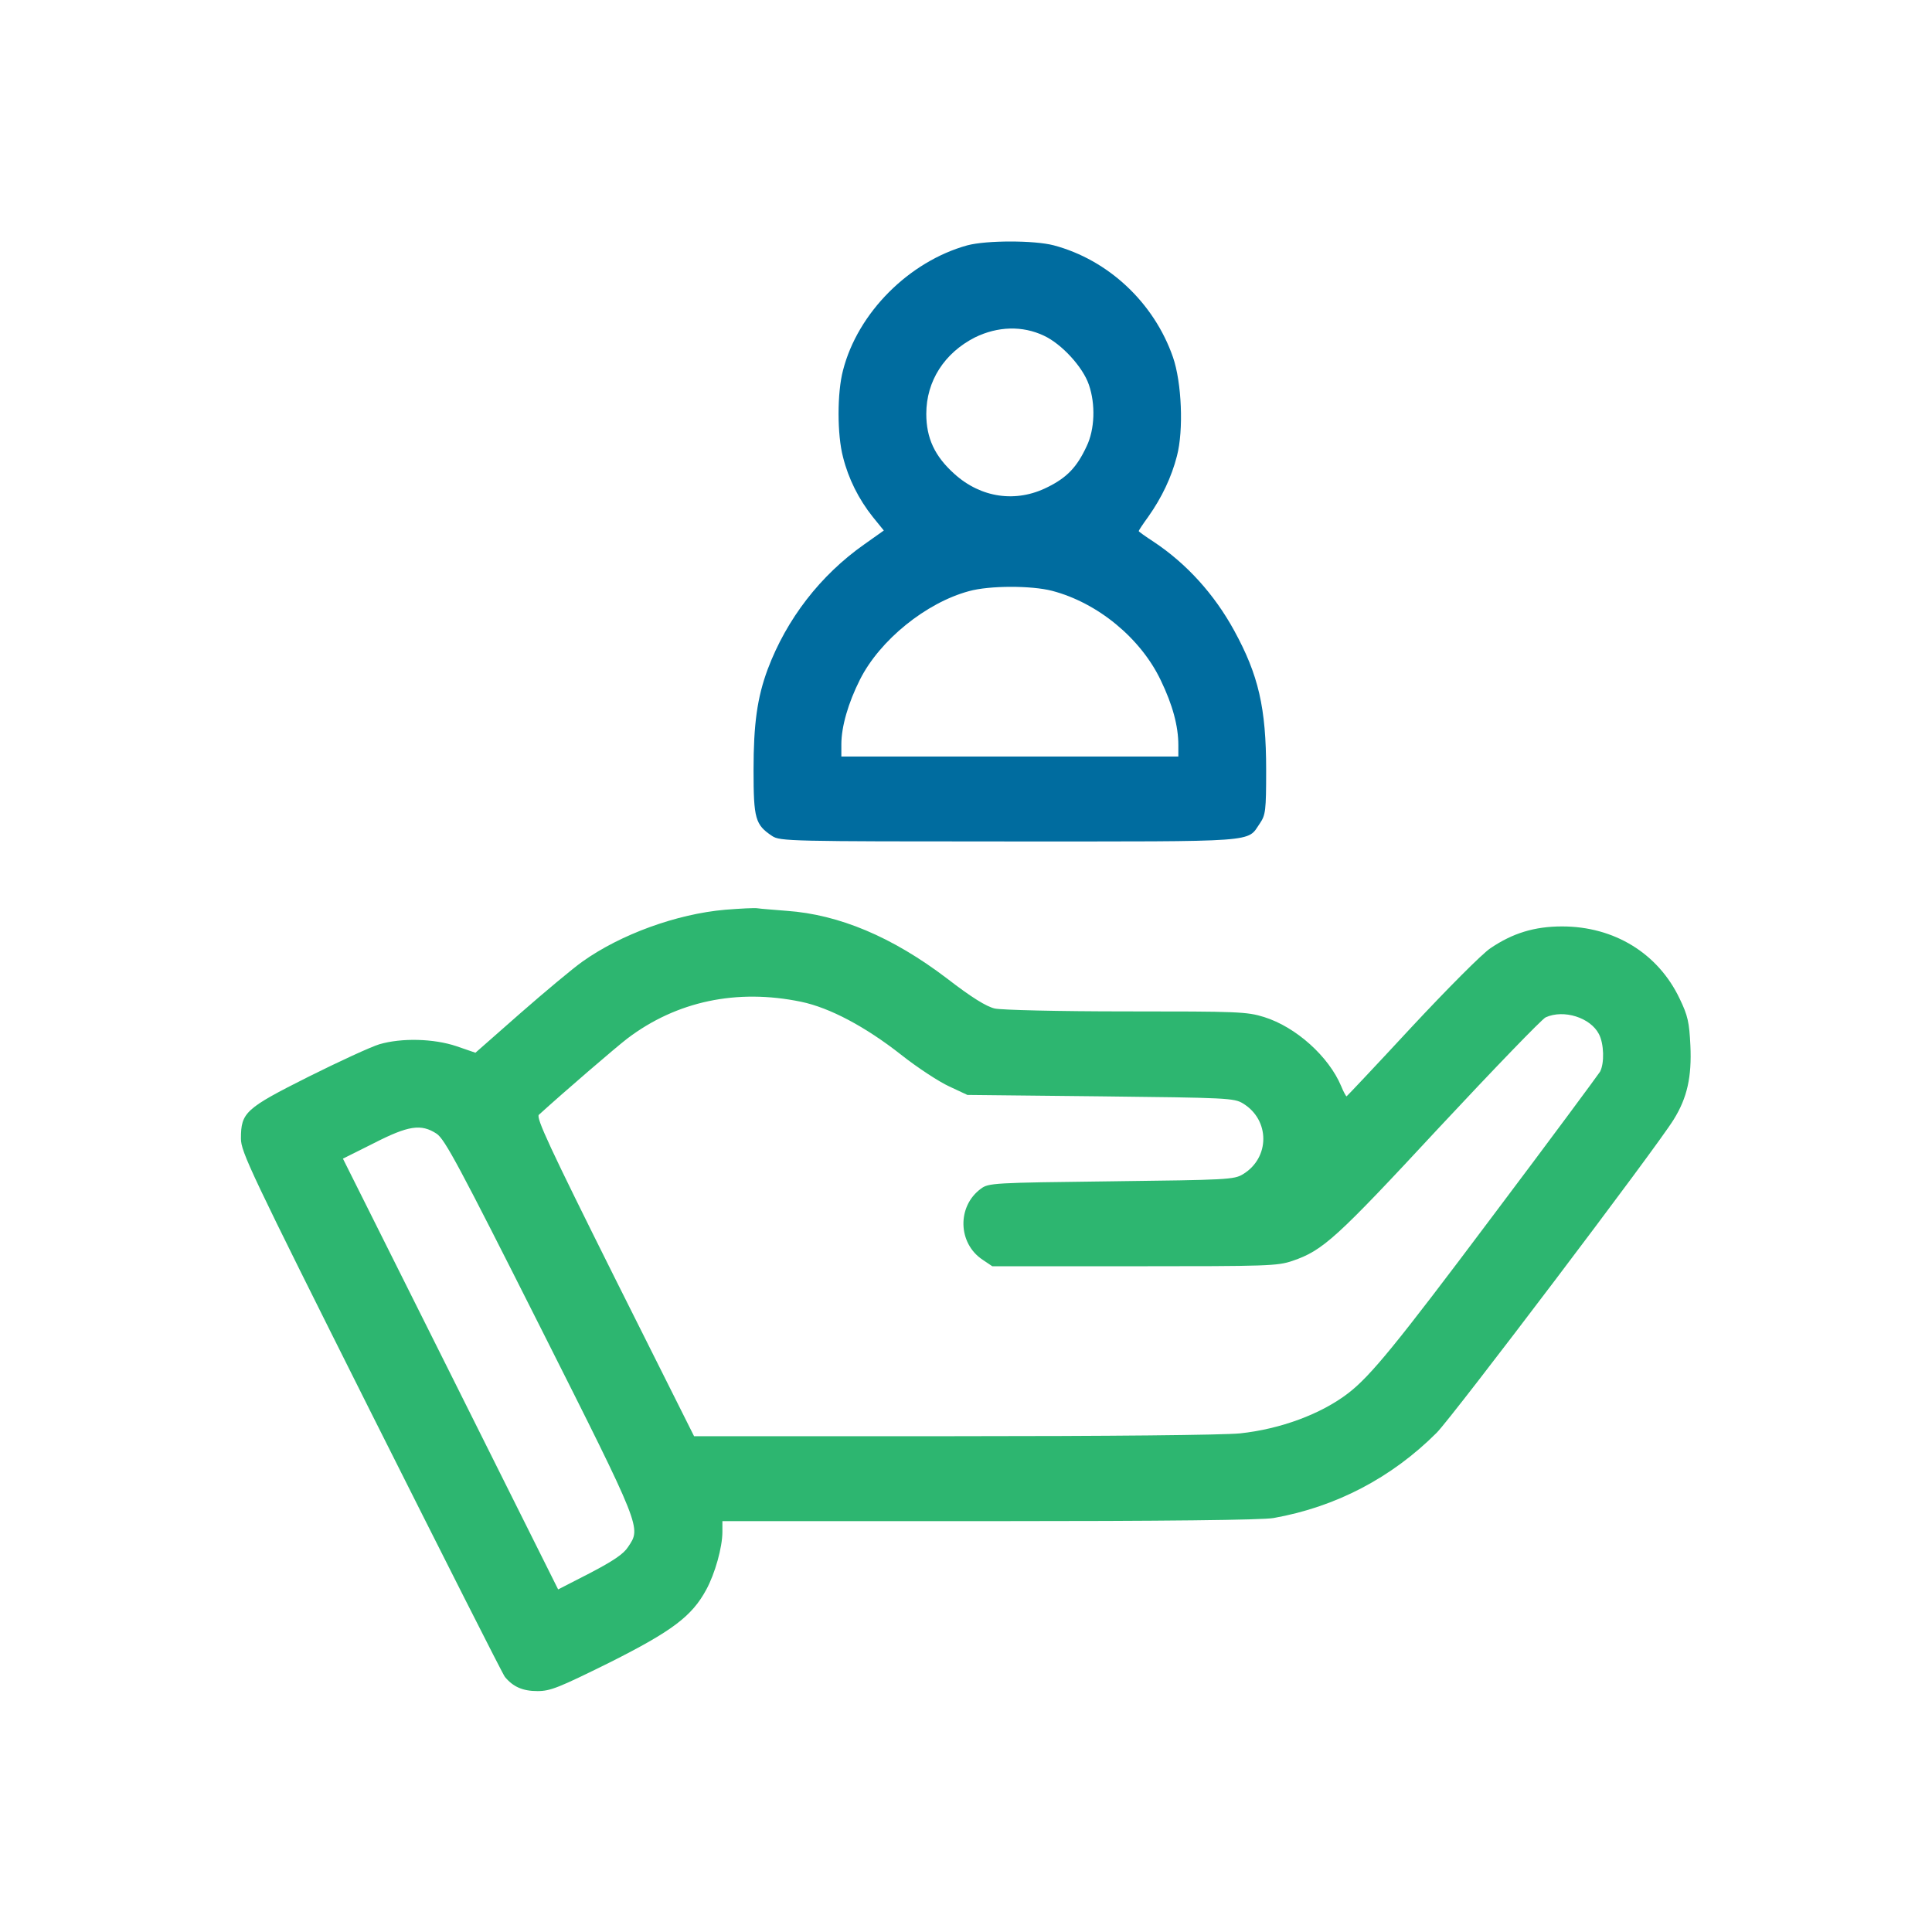
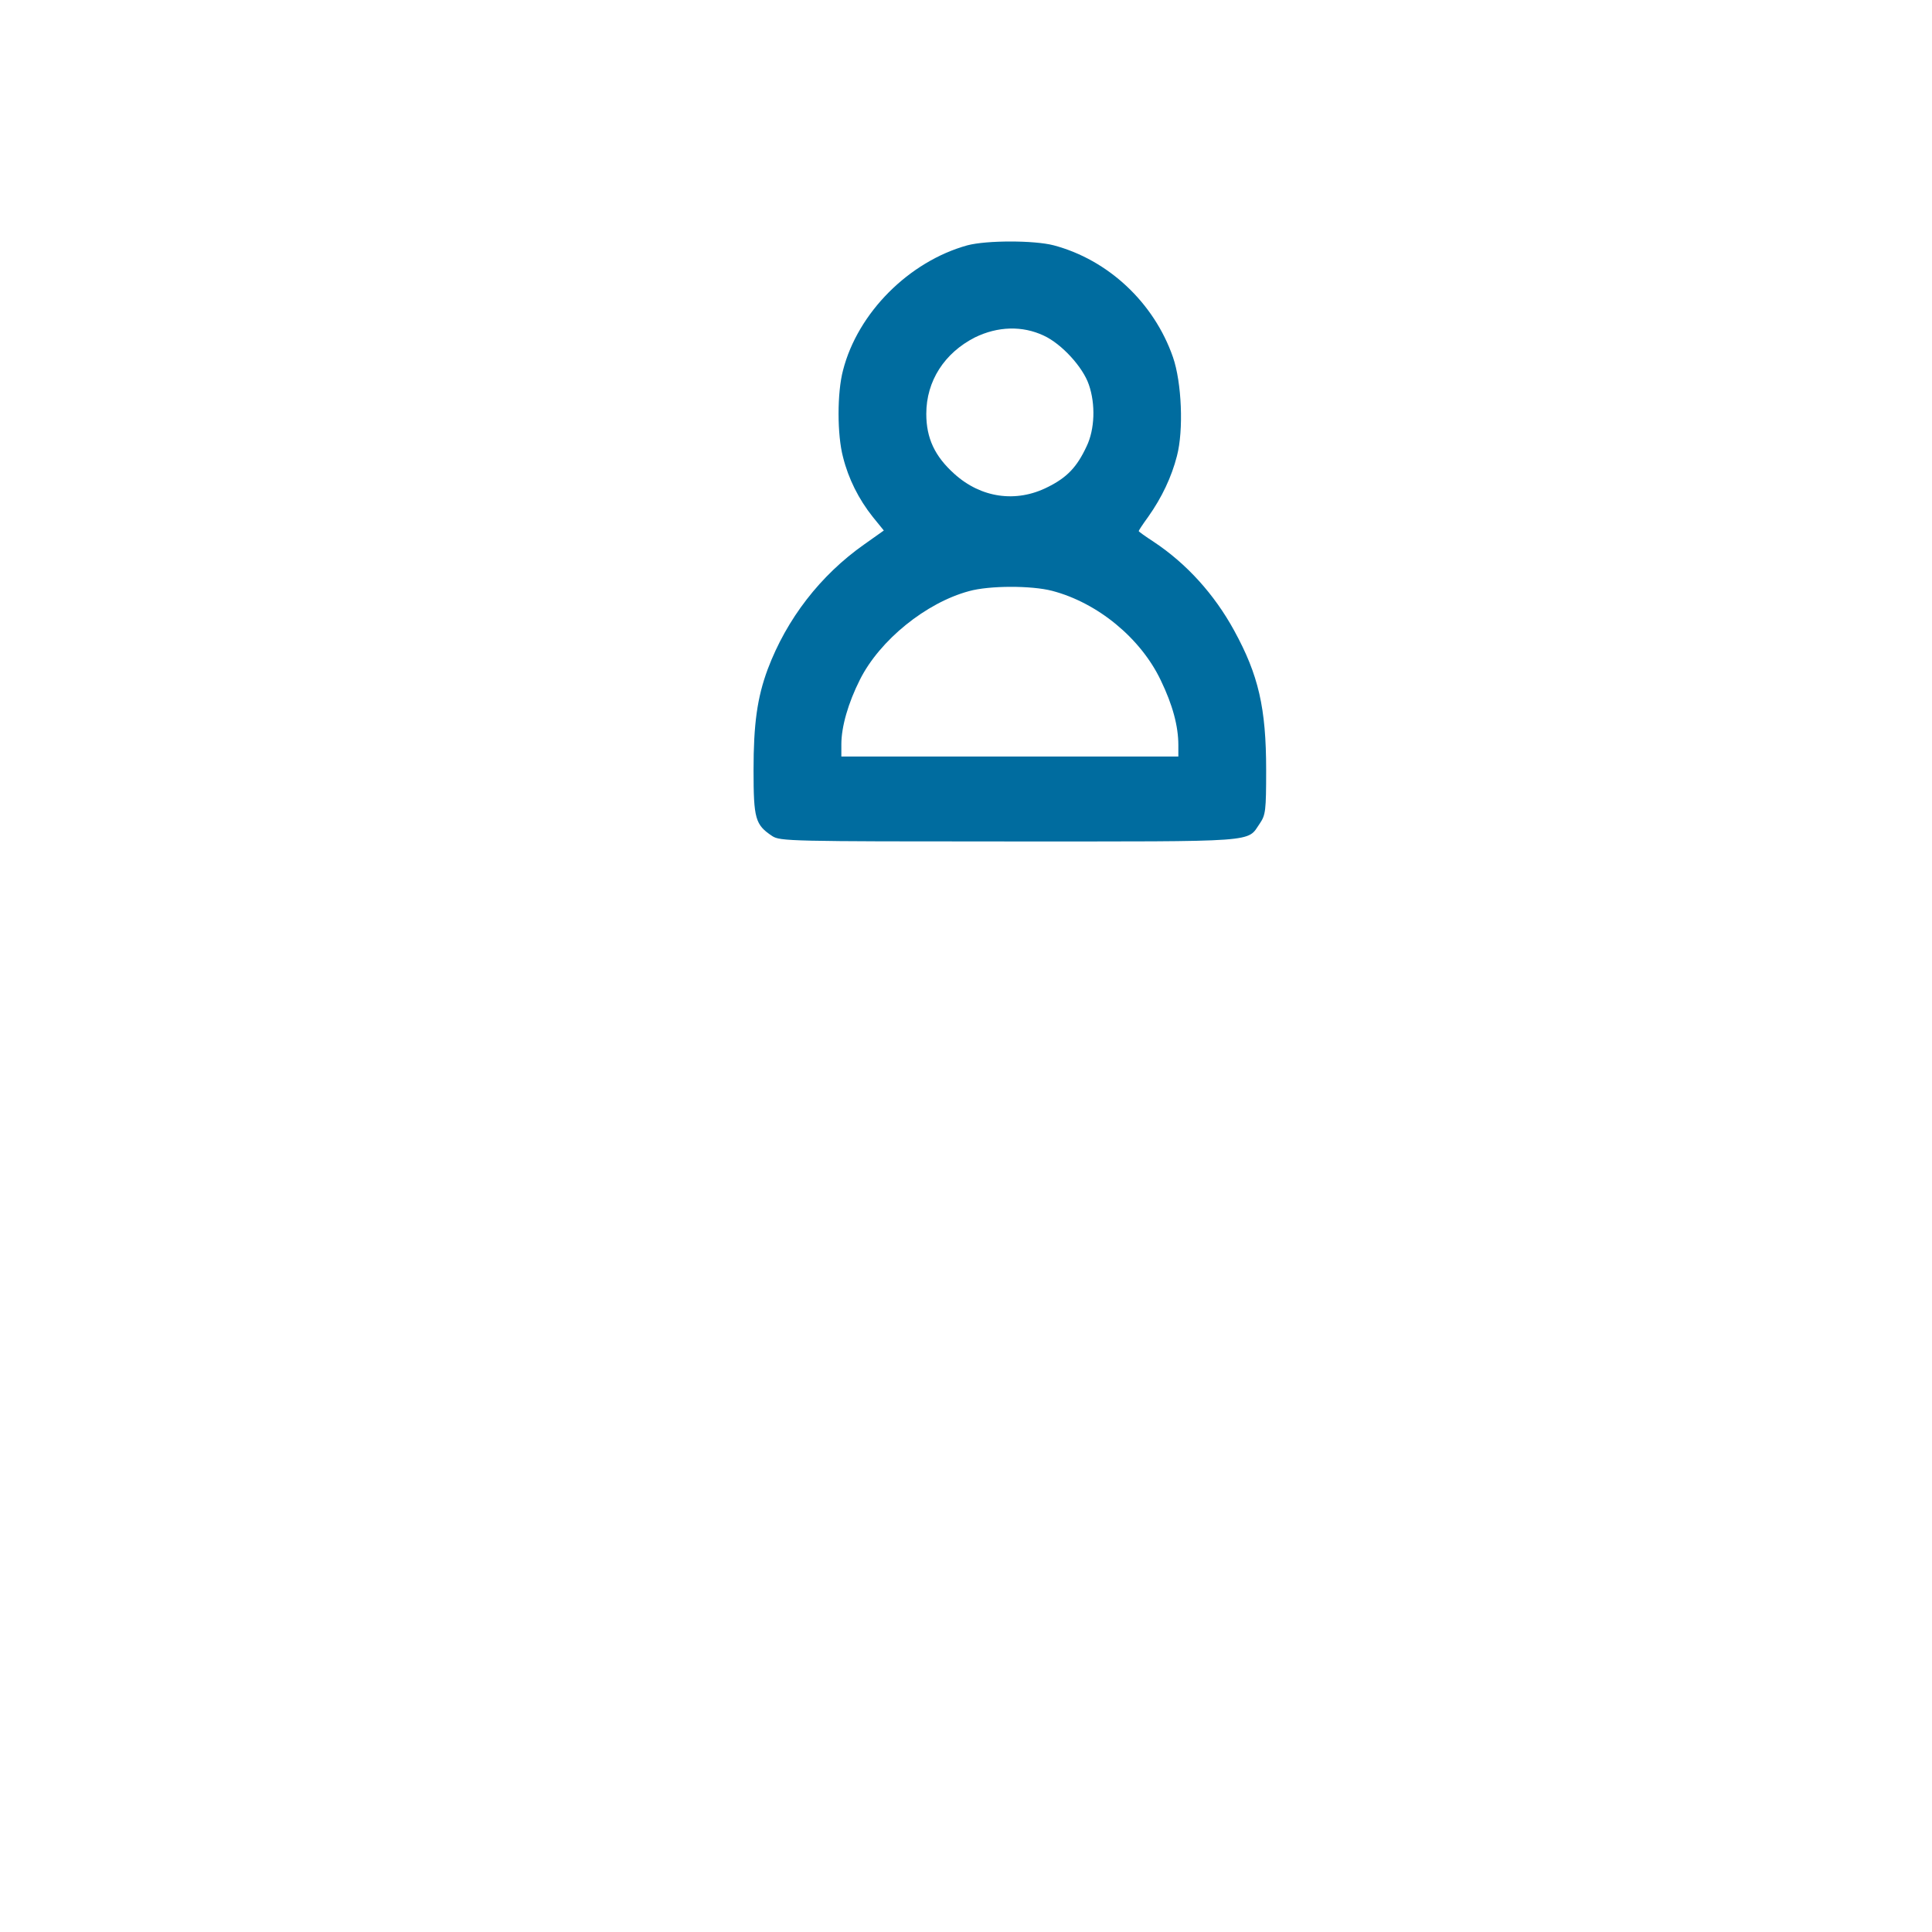
<svg xmlns="http://www.w3.org/2000/svg" width="56" height="56" viewBox="0 0 56 56" fill="none">
  <path d="M28.039 7.111C26.348 7.579 24.863 9.065 24.436 10.731C24.263 11.379 24.263 12.602 24.436 13.251C24.592 13.875 24.887 14.466 25.298 14.983L25.618 15.377L25.051 15.779C23.779 16.674 22.802 17.938 22.252 19.399C21.948 20.22 21.842 20.984 21.842 22.322C21.842 23.734 21.891 23.906 22.384 24.234C22.613 24.382 22.892 24.39 29.254 24.39C36.593 24.39 36.133 24.423 36.519 23.865C36.683 23.619 36.7 23.504 36.7 22.322C36.7 20.516 36.478 19.564 35.772 18.275C35.197 17.224 34.393 16.337 33.441 15.705C33.203 15.55 33.006 15.41 33.006 15.393C33.006 15.377 33.129 15.188 33.285 14.975C33.679 14.417 33.958 13.826 34.114 13.218C34.311 12.471 34.253 11.084 33.999 10.353C33.449 8.769 32.119 7.53 30.543 7.111C29.977 6.963 28.598 6.963 28.039 7.111ZM30.256 9.729C30.773 9.968 31.389 10.641 31.561 11.15C31.758 11.716 31.733 12.447 31.495 12.939C31.216 13.538 30.929 13.842 30.363 14.121C29.451 14.581 28.433 14.433 27.662 13.735C27.095 13.226 26.849 12.701 26.849 11.995C26.849 11.043 27.375 10.23 28.261 9.779C28.918 9.459 29.632 9.434 30.256 9.729ZM30.494 17.125C31.815 17.47 33.063 18.496 33.646 19.72C33.991 20.434 34.155 21.049 34.155 21.599V21.928H29.271H24.387V21.575C24.387 21.066 24.584 20.376 24.928 19.695C25.503 18.554 26.841 17.47 28.089 17.134C28.68 16.97 29.895 16.97 30.494 17.125Z" fill="#006C9F" />
-   <path d="M21.021 26.369C19.609 26.492 17.992 27.083 16.884 27.871C16.605 28.068 15.801 28.741 15.078 29.373L13.781 30.514L13.231 30.325C12.575 30.104 11.647 30.079 10.998 30.268C10.752 30.342 9.825 30.769 8.938 31.212C7.108 32.131 6.984 32.246 6.984 33.001C6.984 33.387 7.247 33.945 10.76 40.956C12.837 45.093 14.578 48.541 14.635 48.606C14.873 48.894 15.152 49.017 15.579 49.017C15.957 49.017 16.195 48.918 17.672 48.188C19.486 47.276 20.053 46.849 20.471 46.078C20.726 45.61 20.939 44.847 20.939 44.403V44.091H28.68C33.761 44.091 36.593 44.059 36.913 44.001C38.719 43.681 40.337 42.835 41.642 41.53C42.101 41.071 48.044 33.223 48.512 32.451C48.906 31.819 49.038 31.212 48.997 30.309C48.964 29.628 48.923 29.439 48.685 28.946C48.061 27.633 46.788 26.853 45.278 26.853C44.474 26.853 43.842 27.05 43.201 27.485C42.963 27.641 41.937 28.675 40.911 29.775C39.893 30.875 39.039 31.778 39.031 31.778C39.015 31.778 38.941 31.647 38.875 31.483C38.514 30.621 37.562 29.767 36.642 29.48C36.142 29.324 35.879 29.316 32.645 29.316C30.65 29.316 29.041 29.275 28.836 29.233C28.59 29.176 28.163 28.913 27.441 28.355C25.864 27.157 24.321 26.508 22.803 26.401C22.433 26.369 22.056 26.344 21.965 26.328C21.875 26.311 21.448 26.336 21.021 26.369ZM23.221 29.037C24.05 29.209 25.085 29.759 26.119 30.572C26.595 30.949 27.227 31.36 27.514 31.491L28.04 31.737L31.898 31.778C35.567 31.819 35.772 31.828 36.027 31.983C36.815 32.46 36.815 33.56 36.027 34.036C35.772 34.192 35.567 34.2 32.21 34.241C28.787 34.282 28.655 34.29 28.434 34.454C27.736 34.963 27.761 36.039 28.483 36.515L28.762 36.703H32.883C36.749 36.703 37.028 36.695 37.463 36.547C38.35 36.244 38.728 35.899 41.715 32.681C43.308 30.974 44.695 29.537 44.802 29.488C45.327 29.25 46.099 29.496 46.345 29.972C46.493 30.251 46.509 30.818 46.378 31.064C46.321 31.154 44.909 33.067 43.226 35.3C40.468 38.977 39.729 39.88 39.081 40.381C38.292 40.989 37.11 41.423 35.945 41.547C35.444 41.596 32.169 41.629 27.621 41.629H20.118L17.812 37.024C15.94 33.272 15.53 32.394 15.62 32.312C16.351 31.647 17.869 30.342 18.181 30.104C19.609 29.02 21.358 28.651 23.221 29.037ZM12.657 32.862C12.895 33.026 13.297 33.773 15.661 38.468C18.624 44.354 18.583 44.272 18.206 44.838C18.074 45.044 17.779 45.241 17.106 45.594L16.178 46.07L13.059 39.823L9.94 33.584L10.826 33.141C11.836 32.624 12.205 32.566 12.657 32.862Z" fill="#2DB670" />
</svg>